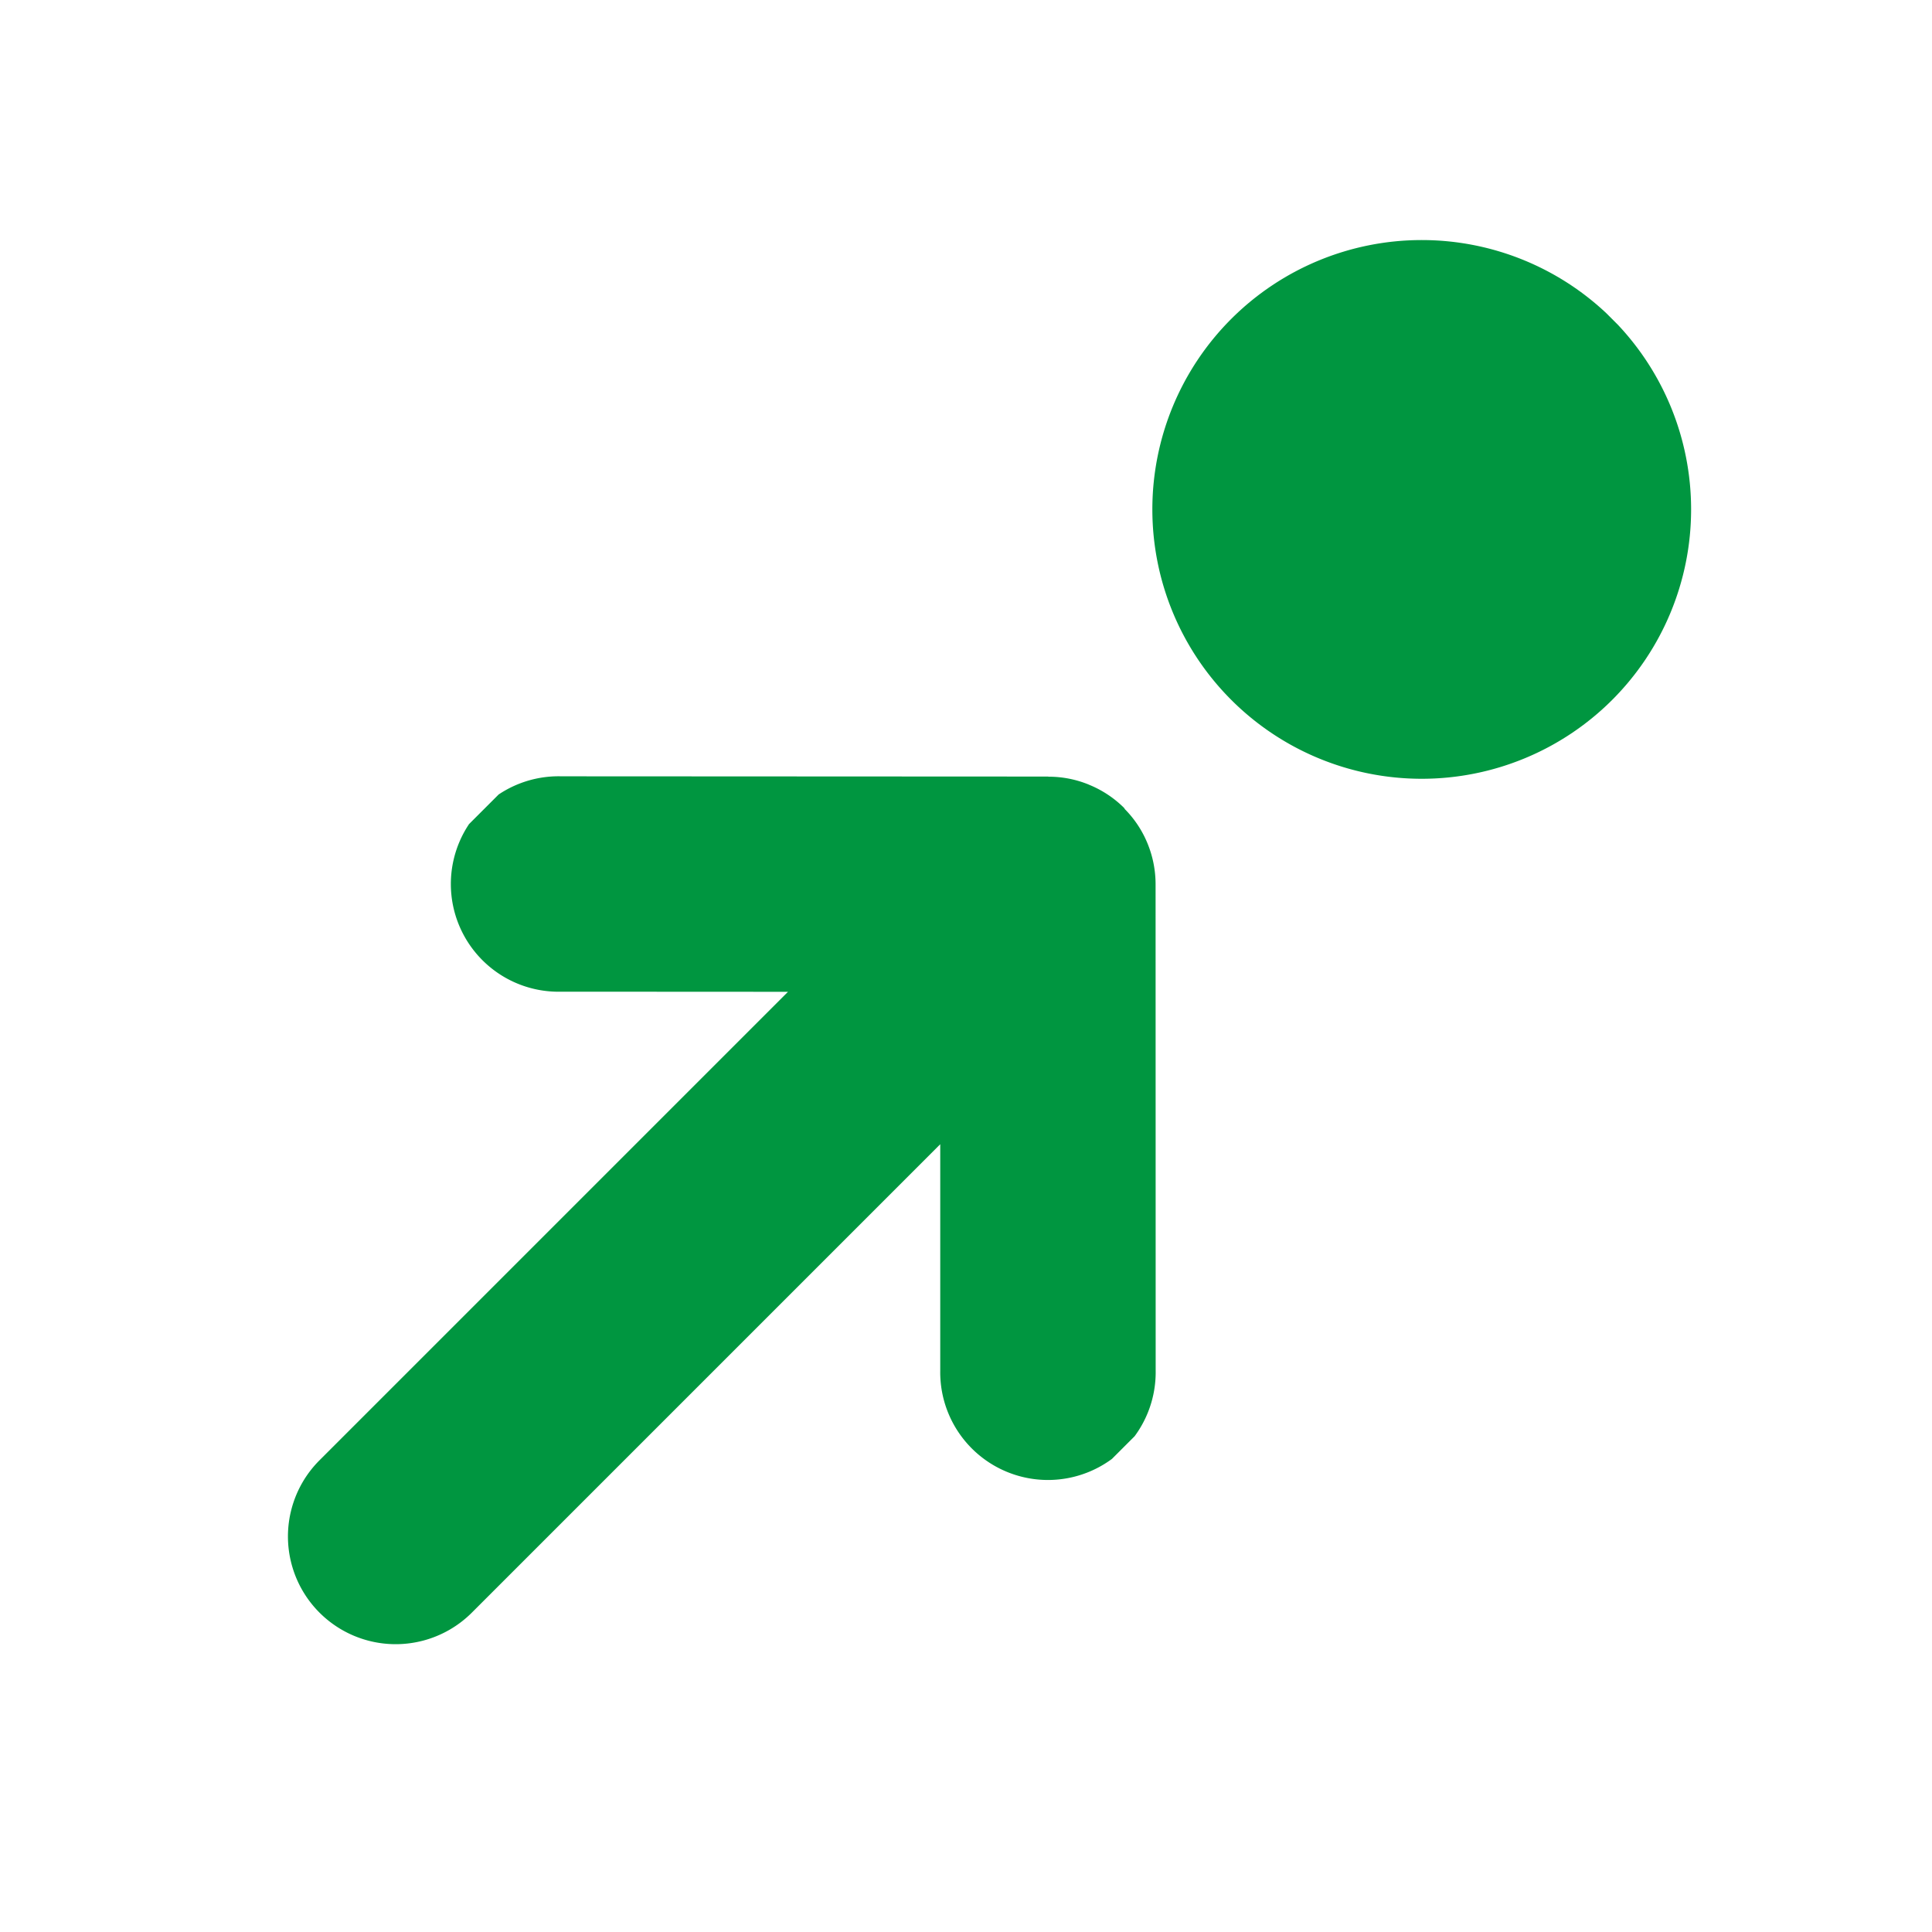
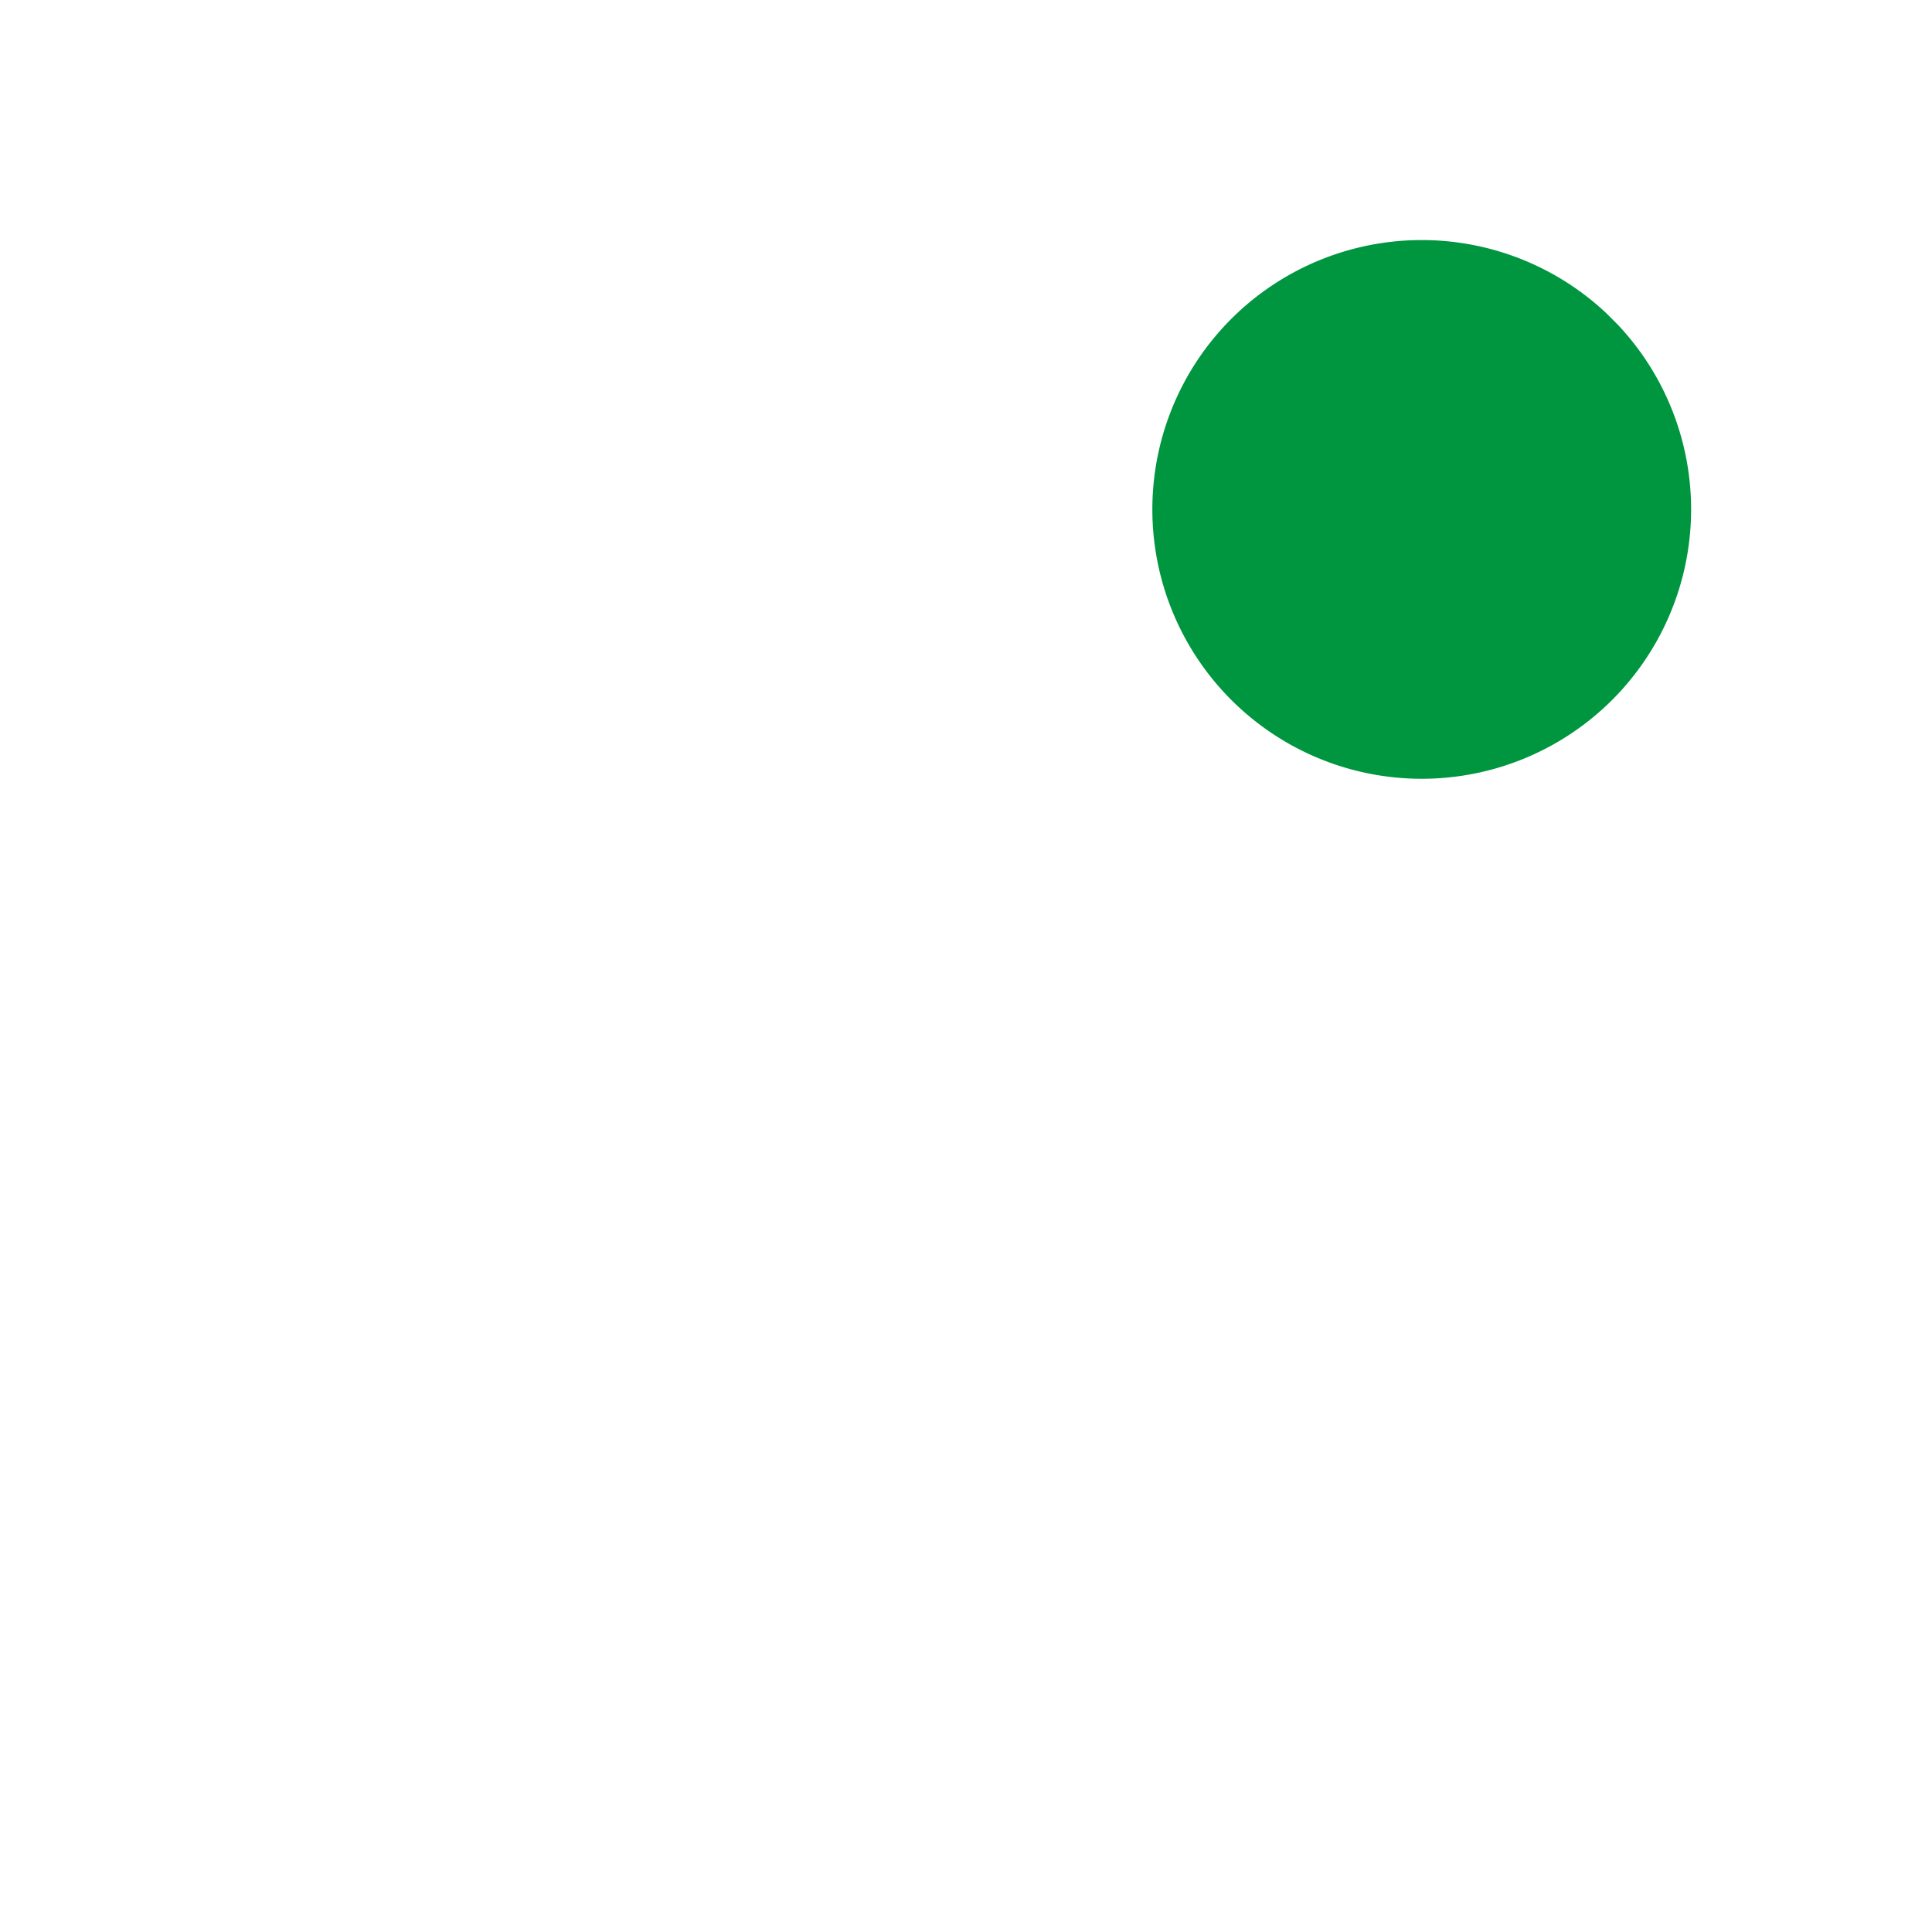
<svg xmlns="http://www.w3.org/2000/svg" width="46.217" height="46.217" viewBox="0 0 46.217 46.217">
  <defs>
    <clipPath id="clip-path">
      <rect id="Rechteck_75" data-name="Rechteck 75" width="43.747" height="21.613" fill="#009640" />
    </clipPath>
  </defs>
  <g id="Gruppe_66" data-name="Gruppe 66" transform="translate(0 30.934) rotate(-45)">
    <g id="Gruppe_12" data-name="Gruppe 12" transform="translate(0 0)" clip-path="url(#clip-path)">
-       <path id="Pfad_1078" data-name="Pfad 1078" d="M27.022,9.82A2.525,2.525,0,0,0,26.473,9l-.008-.013L18.24.754A2.577,2.577,0,1,0,14.6,4.4L18.426,8.23H2.577a2.577,2.577,0,1,0,0,5.154H18.423l-3.829,3.829a2.577,2.577,0,1,0,3.644,3.644l8.223-8.226a2.57,2.57,0,0,0,.562-.843,2.522,2.522,0,0,0,.191-.948l.008-.034v0a2.554,2.554,0,0,0-.2-.984" transform="translate(0 0.002)" fill="#009640" />
      <path id="Pfad_1079" data-name="Pfad 1079" d="M18.42,1.687a6.444,6.444,0,1,0,6.445,6.445A6.446,6.446,0,0,0,18.42,1.687" transform="translate(18.885 2.661)" fill="#009640" />
    </g>
  </g>
</svg>